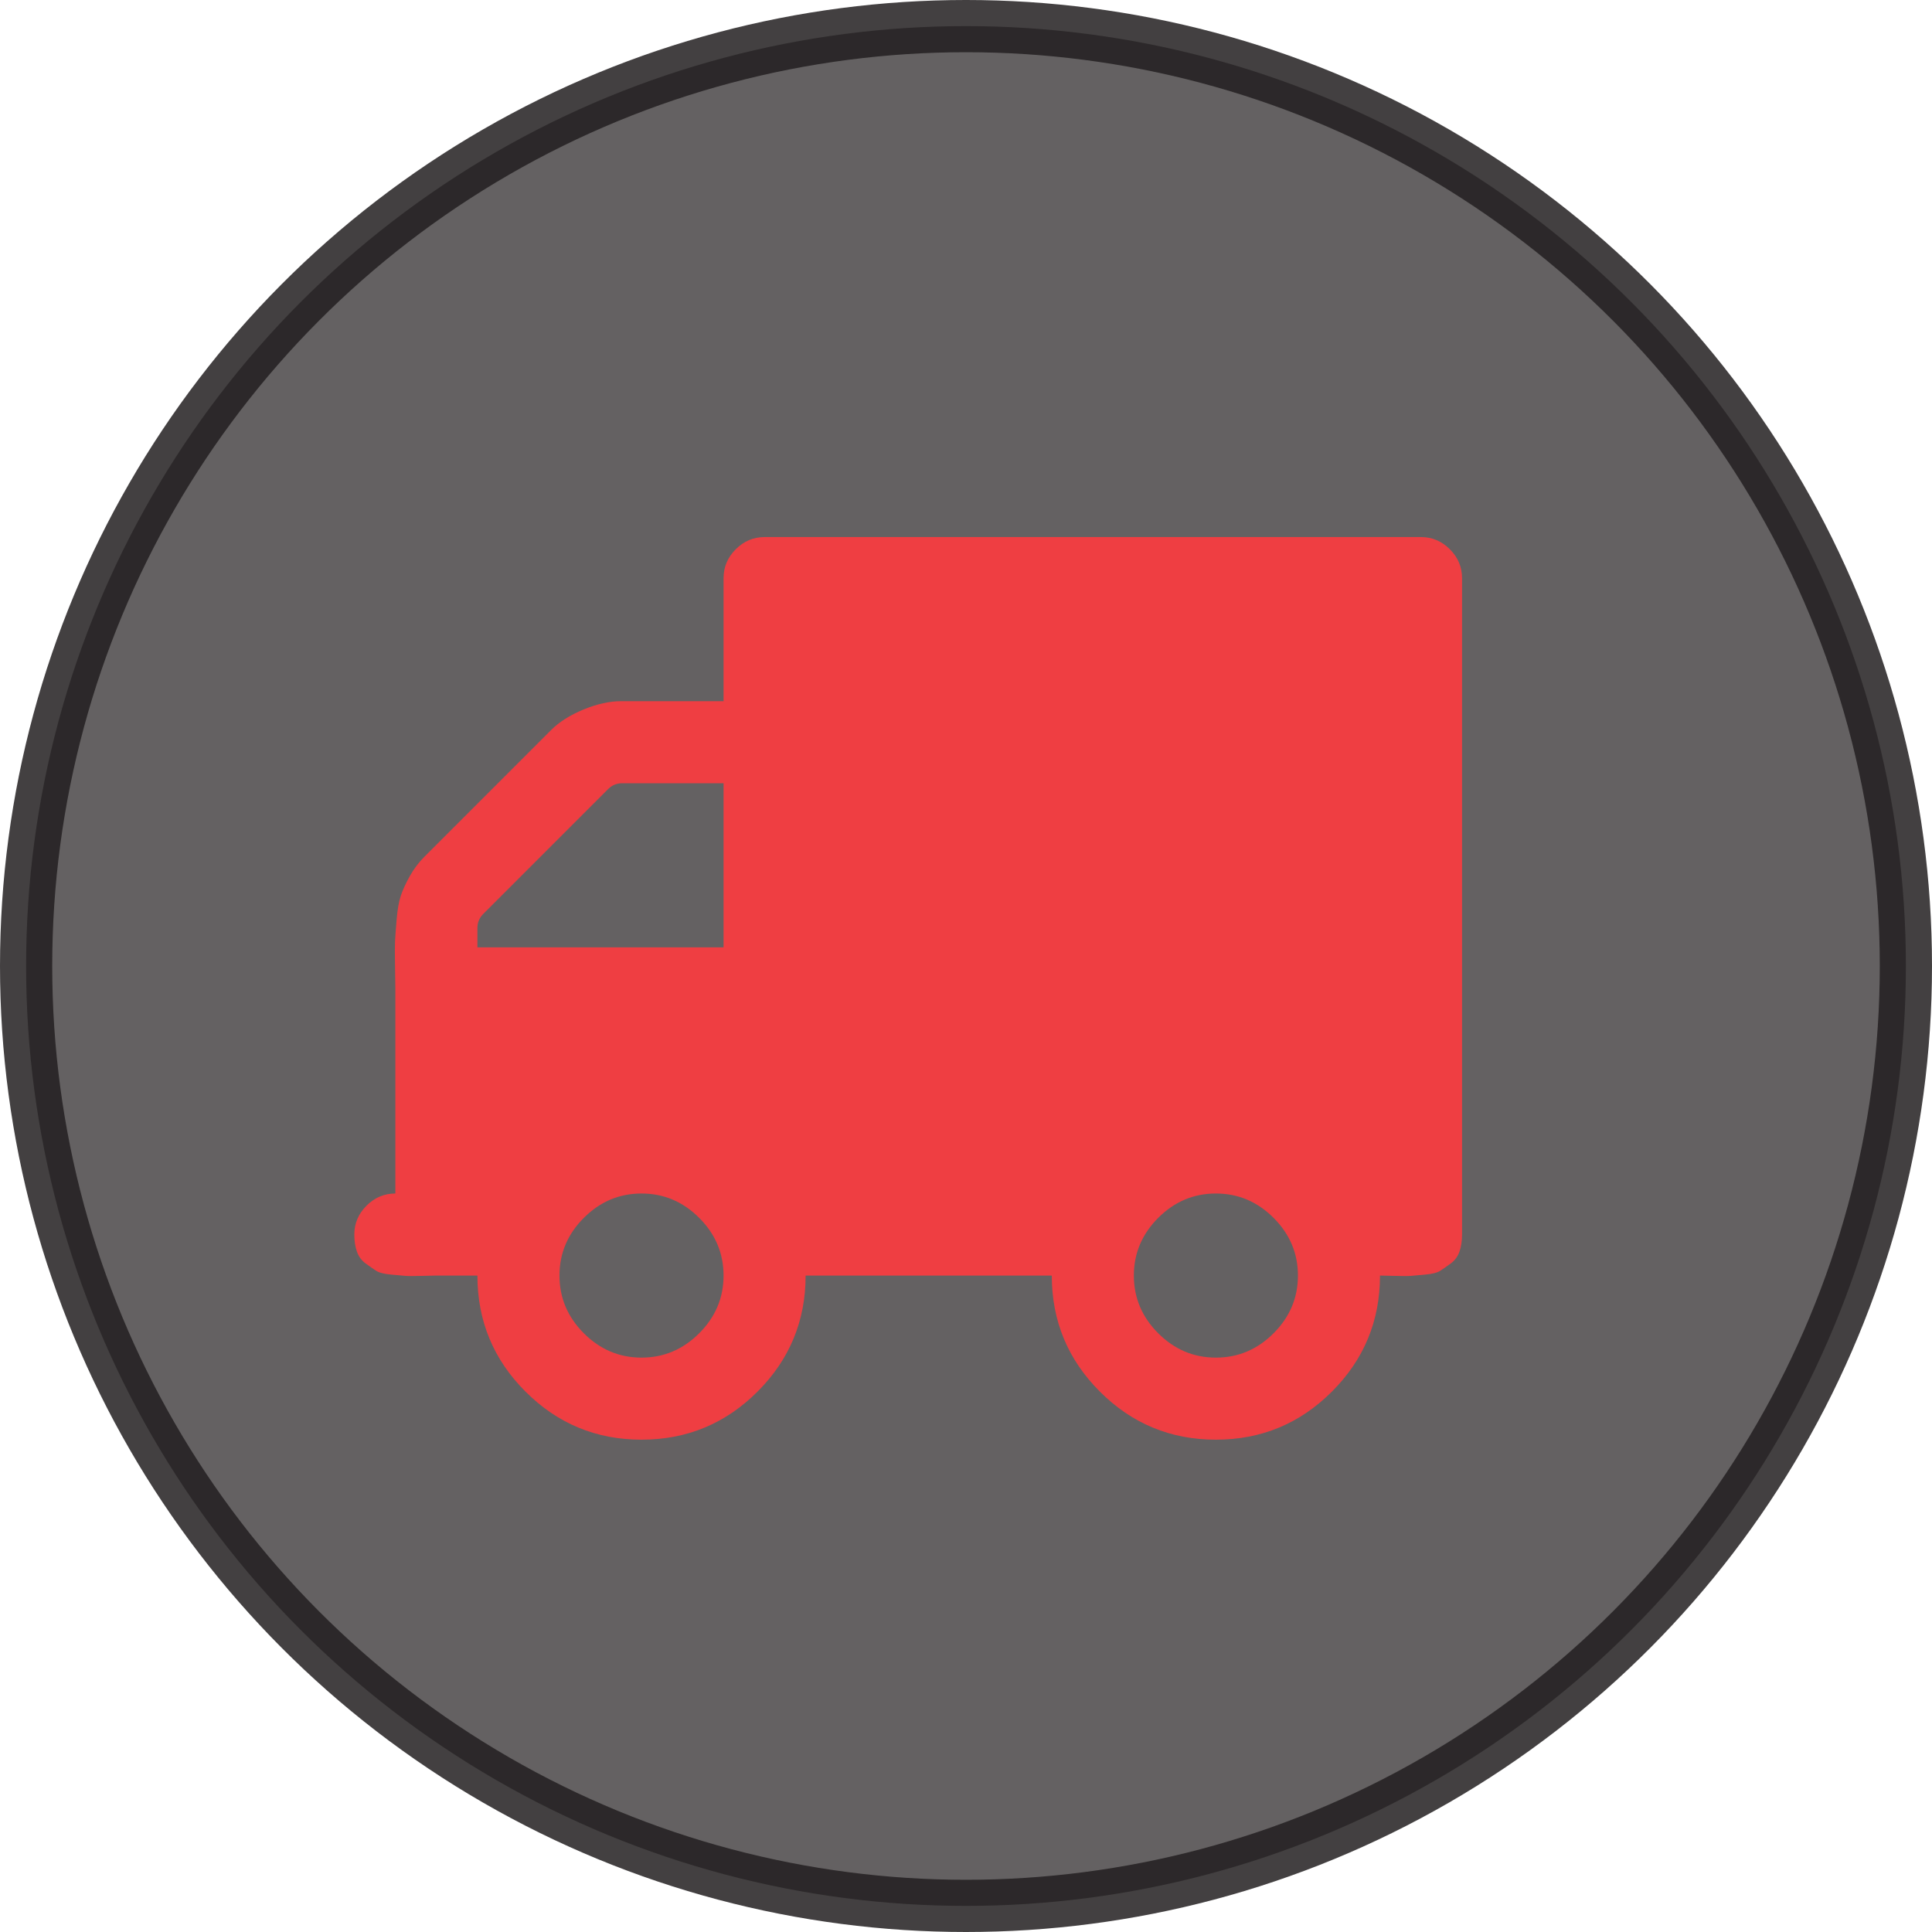
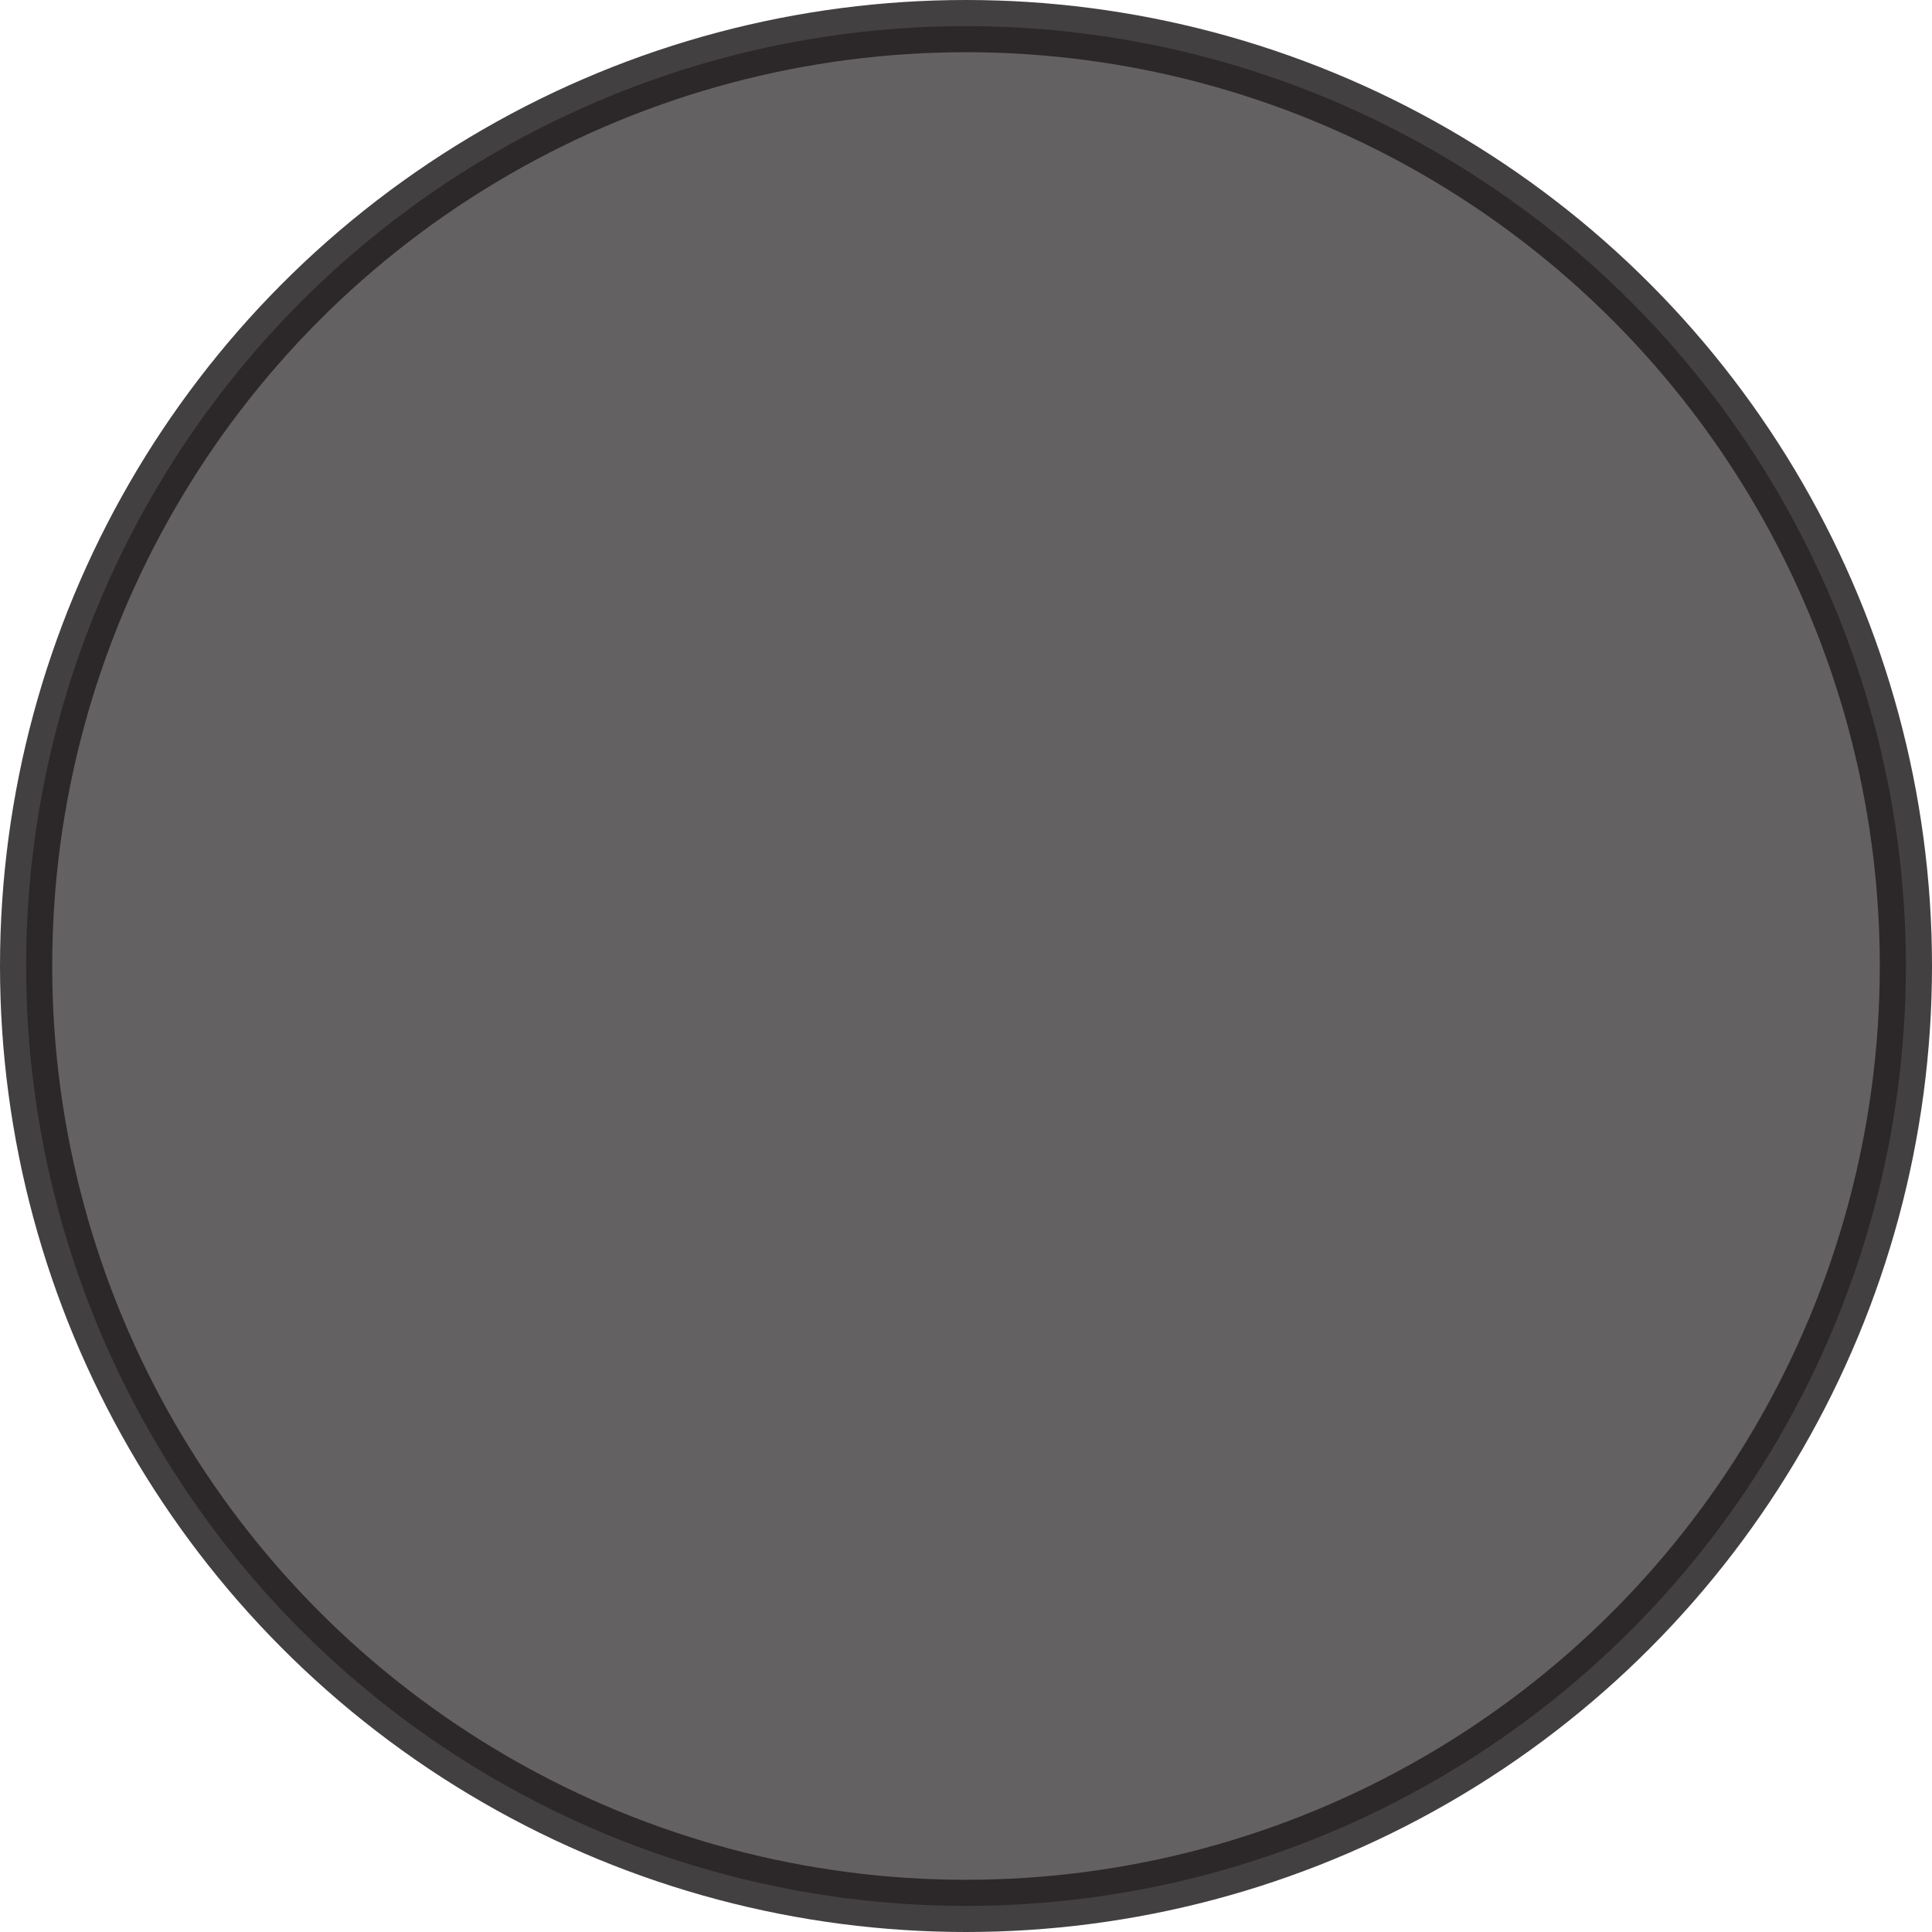
<svg xmlns="http://www.w3.org/2000/svg" width="74px" height="74px" viewBox="0 0 74 74" version="1.1">
  <title>Group 4</title>
  <desc>Created with Sketch.</desc>
  <defs />
  <g id="Helpful-Tips" stroke="none" stroke-width="1" fill="none" fill-rule="evenodd">
    <g id="Desktop-HD" transform="translate(-598, -1718)">
      <g id="Group-3-Copy" transform="translate(599, 1716)">
        <g id="Group-2" transform="translate(0, 3)">
          <g id="Group-4">
            <g id="Group-2-Copy-2" stroke="#231F20" stroke-opacity="0.85" stroke-width="2" fill="#231F20" fill-opacity="0.7">
              <circle id="Oval-Copy" cx="36" cy="36" r="36" />
            </g>
-             <path d="M26.714,47.857 C26.714,47.006 26.403,46.269 25.781,45.647 C25.159,45.025 24.423,44.714 23.571,44.714 C22.72,44.714 21.984,45.025 21.362,45.647 C20.74,46.269 20.429,47.006 20.429,47.857 C20.429,48.708 20.74,49.445 21.362,50.067 C21.984,50.689 22.72,51 23.571,51 C24.423,51 25.159,50.689 25.781,50.067 C26.403,49.445 26.714,48.708 26.714,47.857 Z M17.286,35.286 L26.714,35.286 L26.714,29 L22.835,29 C22.622,29 22.442,29.074 22.295,29.221 L17.507,34.009 C17.359,34.156 17.286,34.336 17.286,34.549 L17.286,35.286 Z M48.714,47.857 C48.714,47.006 48.403,46.269 47.781,45.647 C47.159,45.025 46.423,44.714 45.571,44.714 C44.72,44.714 43.984,45.025 43.362,45.647 C42.74,46.269 42.429,47.006 42.429,47.857 C42.429,48.708 42.74,49.445 43.362,50.067 C43.984,50.689 44.72,51 45.571,51 C46.423,51 47.159,50.689 47.781,50.067 C48.403,49.445 48.714,48.708 48.714,47.857 Z M55,21.143 L55,46.286 C55,46.531 54.967,46.748 54.902,46.936 C54.836,47.125 54.726,47.276 54.57,47.391 C54.415,47.505 54.28,47.599 54.165,47.673 C54.051,47.747 53.858,47.796 53.588,47.82 C53.318,47.845 53.134,47.861 53.036,47.869 C52.937,47.878 52.729,47.878 52.41,47.869 C52.09,47.861 51.906,47.857 51.857,47.857 C51.857,49.592 51.243,51.074 50.016,52.301 C48.788,53.529 47.307,54.143 45.571,54.143 C43.836,54.143 42.355,53.529 41.127,52.301 C39.9,51.074 39.286,49.592 39.286,47.857 L29.857,47.857 C29.857,49.592 29.243,51.074 28.016,52.301 C26.788,53.529 25.307,54.143 23.571,54.143 C21.836,54.143 20.355,53.529 19.127,52.301 C17.9,51.074 17.286,49.592 17.286,47.857 L15.714,47.857 C15.665,47.857 15.481,47.861 15.162,47.869 C14.843,47.878 14.634,47.878 14.536,47.869 C14.437,47.861 14.253,47.845 13.983,47.82 C13.713,47.796 13.521,47.747 13.406,47.673 C13.292,47.599 13.157,47.505 13.001,47.391 C12.846,47.276 12.735,47.125 12.67,46.936 C12.604,46.748 12.571,46.531 12.571,46.286 C12.571,45.86 12.727,45.492 13.038,45.181 C13.349,44.87 13.717,44.714 14.143,44.714 L14.143,36.857 C14.143,36.726 14.139,36.44 14.131,35.998 C14.122,35.556 14.122,35.245 14.131,35.065 C14.139,34.885 14.159,34.602 14.192,34.218 C14.225,33.833 14.278,33.53 14.352,33.309 C14.425,33.088 14.54,32.839 14.695,32.56 C14.851,32.282 15.035,32.036 15.248,31.824 L20.109,26.962 C20.42,26.651 20.834,26.389 21.349,26.176 C21.865,25.964 22.344,25.857 22.786,25.857 L26.714,25.857 L26.714,21.143 C26.714,20.717 26.87,20.349 27.181,20.038 C27.492,19.727 27.86,19.571 28.286,19.571 L53.429,19.571 C53.854,19.571 54.222,19.727 54.533,20.038 C54.844,20.349 55,20.717 55,21.143 Z" id="" fill="#EF3E42" />
          </g>
        </g>
      </g>
    </g>
  </g>
</svg>